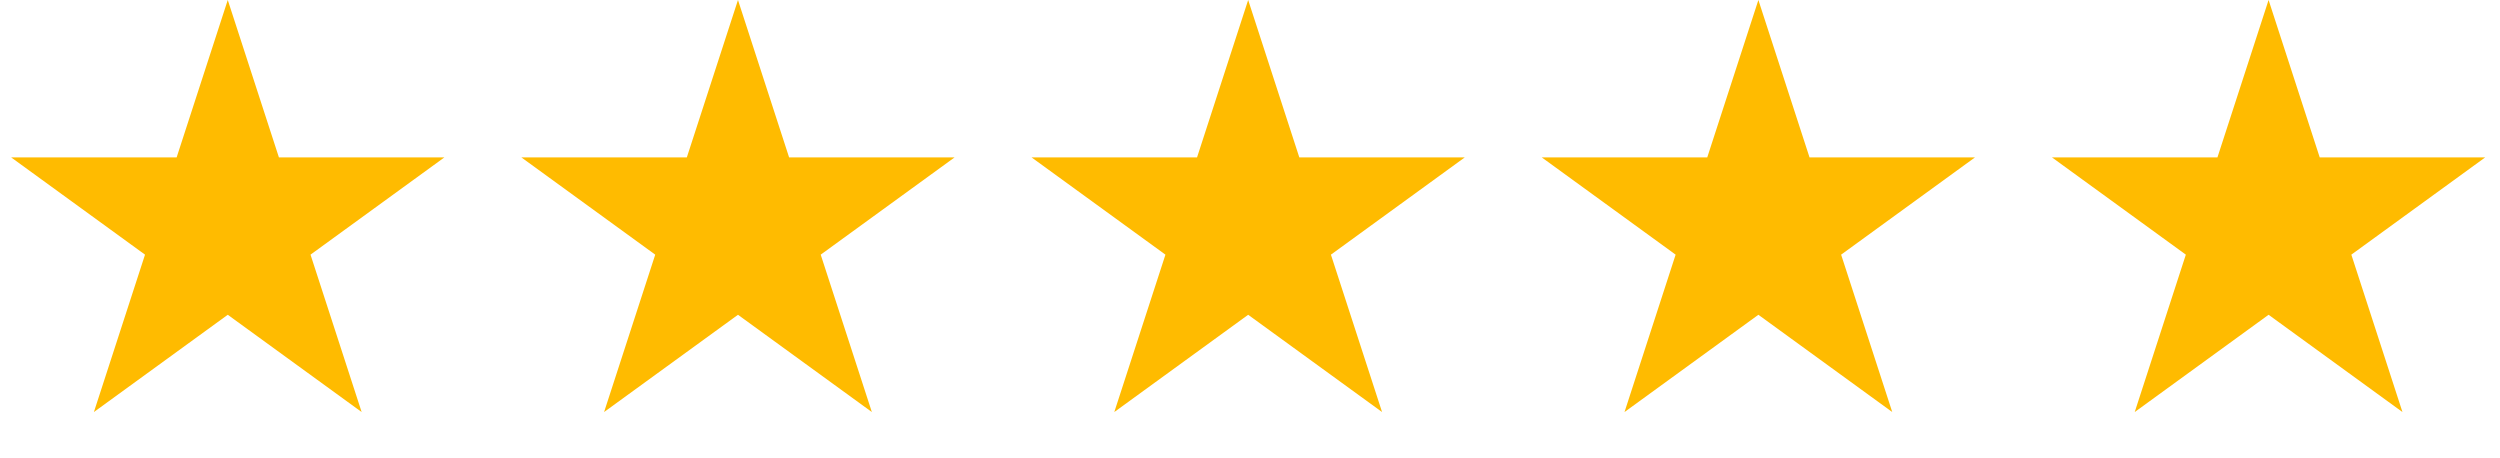
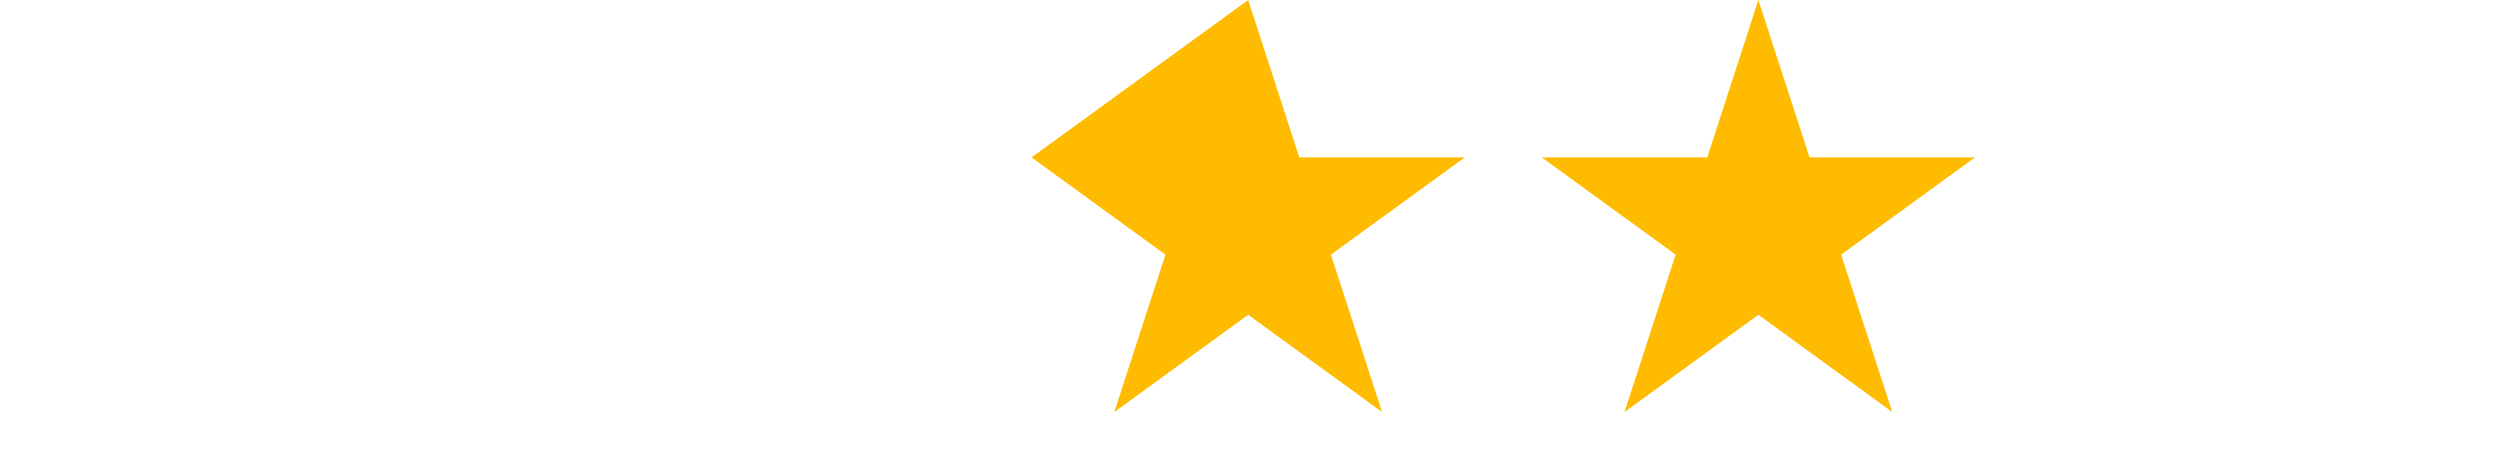
<svg xmlns="http://www.w3.org/2000/svg" width="131" height="24" viewBox="0 0 131 24" fill="none">
-   <path d="M11.935 0L14.615 8.247H23.286L16.271 13.344L18.95 21.591L11.935 16.494L4.92 21.591L7.599 13.344L0.584 8.247H9.256L11.935 0Z" fill="#FFBB00" />
-   <path d="M38.67 0L41.349 8.247H50.021L43.005 13.344L45.685 21.591L38.67 16.494L31.654 21.591L34.334 13.344L27.319 8.247H35.99L38.67 0Z" fill="#FFBB00" />
-   <path d="M65.404 0L68.084 8.247H76.755L69.74 13.344L72.42 21.591L65.404 16.494L58.389 21.591L61.069 13.344L54.053 8.247H62.725L65.404 0Z" fill="#FFBB00" />
+   <path d="M65.404 0L68.084 8.247H76.755L69.74 13.344L72.42 21.591L65.404 16.494L58.389 21.591L61.069 13.344L54.053 8.247L65.404 0Z" fill="#FFBB00" />
  <path d="M92.139 0L94.819 8.247H103.49L96.475 13.344L99.154 21.591L92.139 16.494L85.124 21.591L87.803 13.344L80.788 8.247H89.46L92.139 0Z" fill="#FFBB00" />
-   <path d="M118.874 0L121.553 8.247H130.225L123.21 13.344L125.889 21.591L118.874 16.494L111.859 21.591L114.538 13.344L107.523 8.247H116.194L118.874 0Z" fill="#FFBB00" />
</svg>